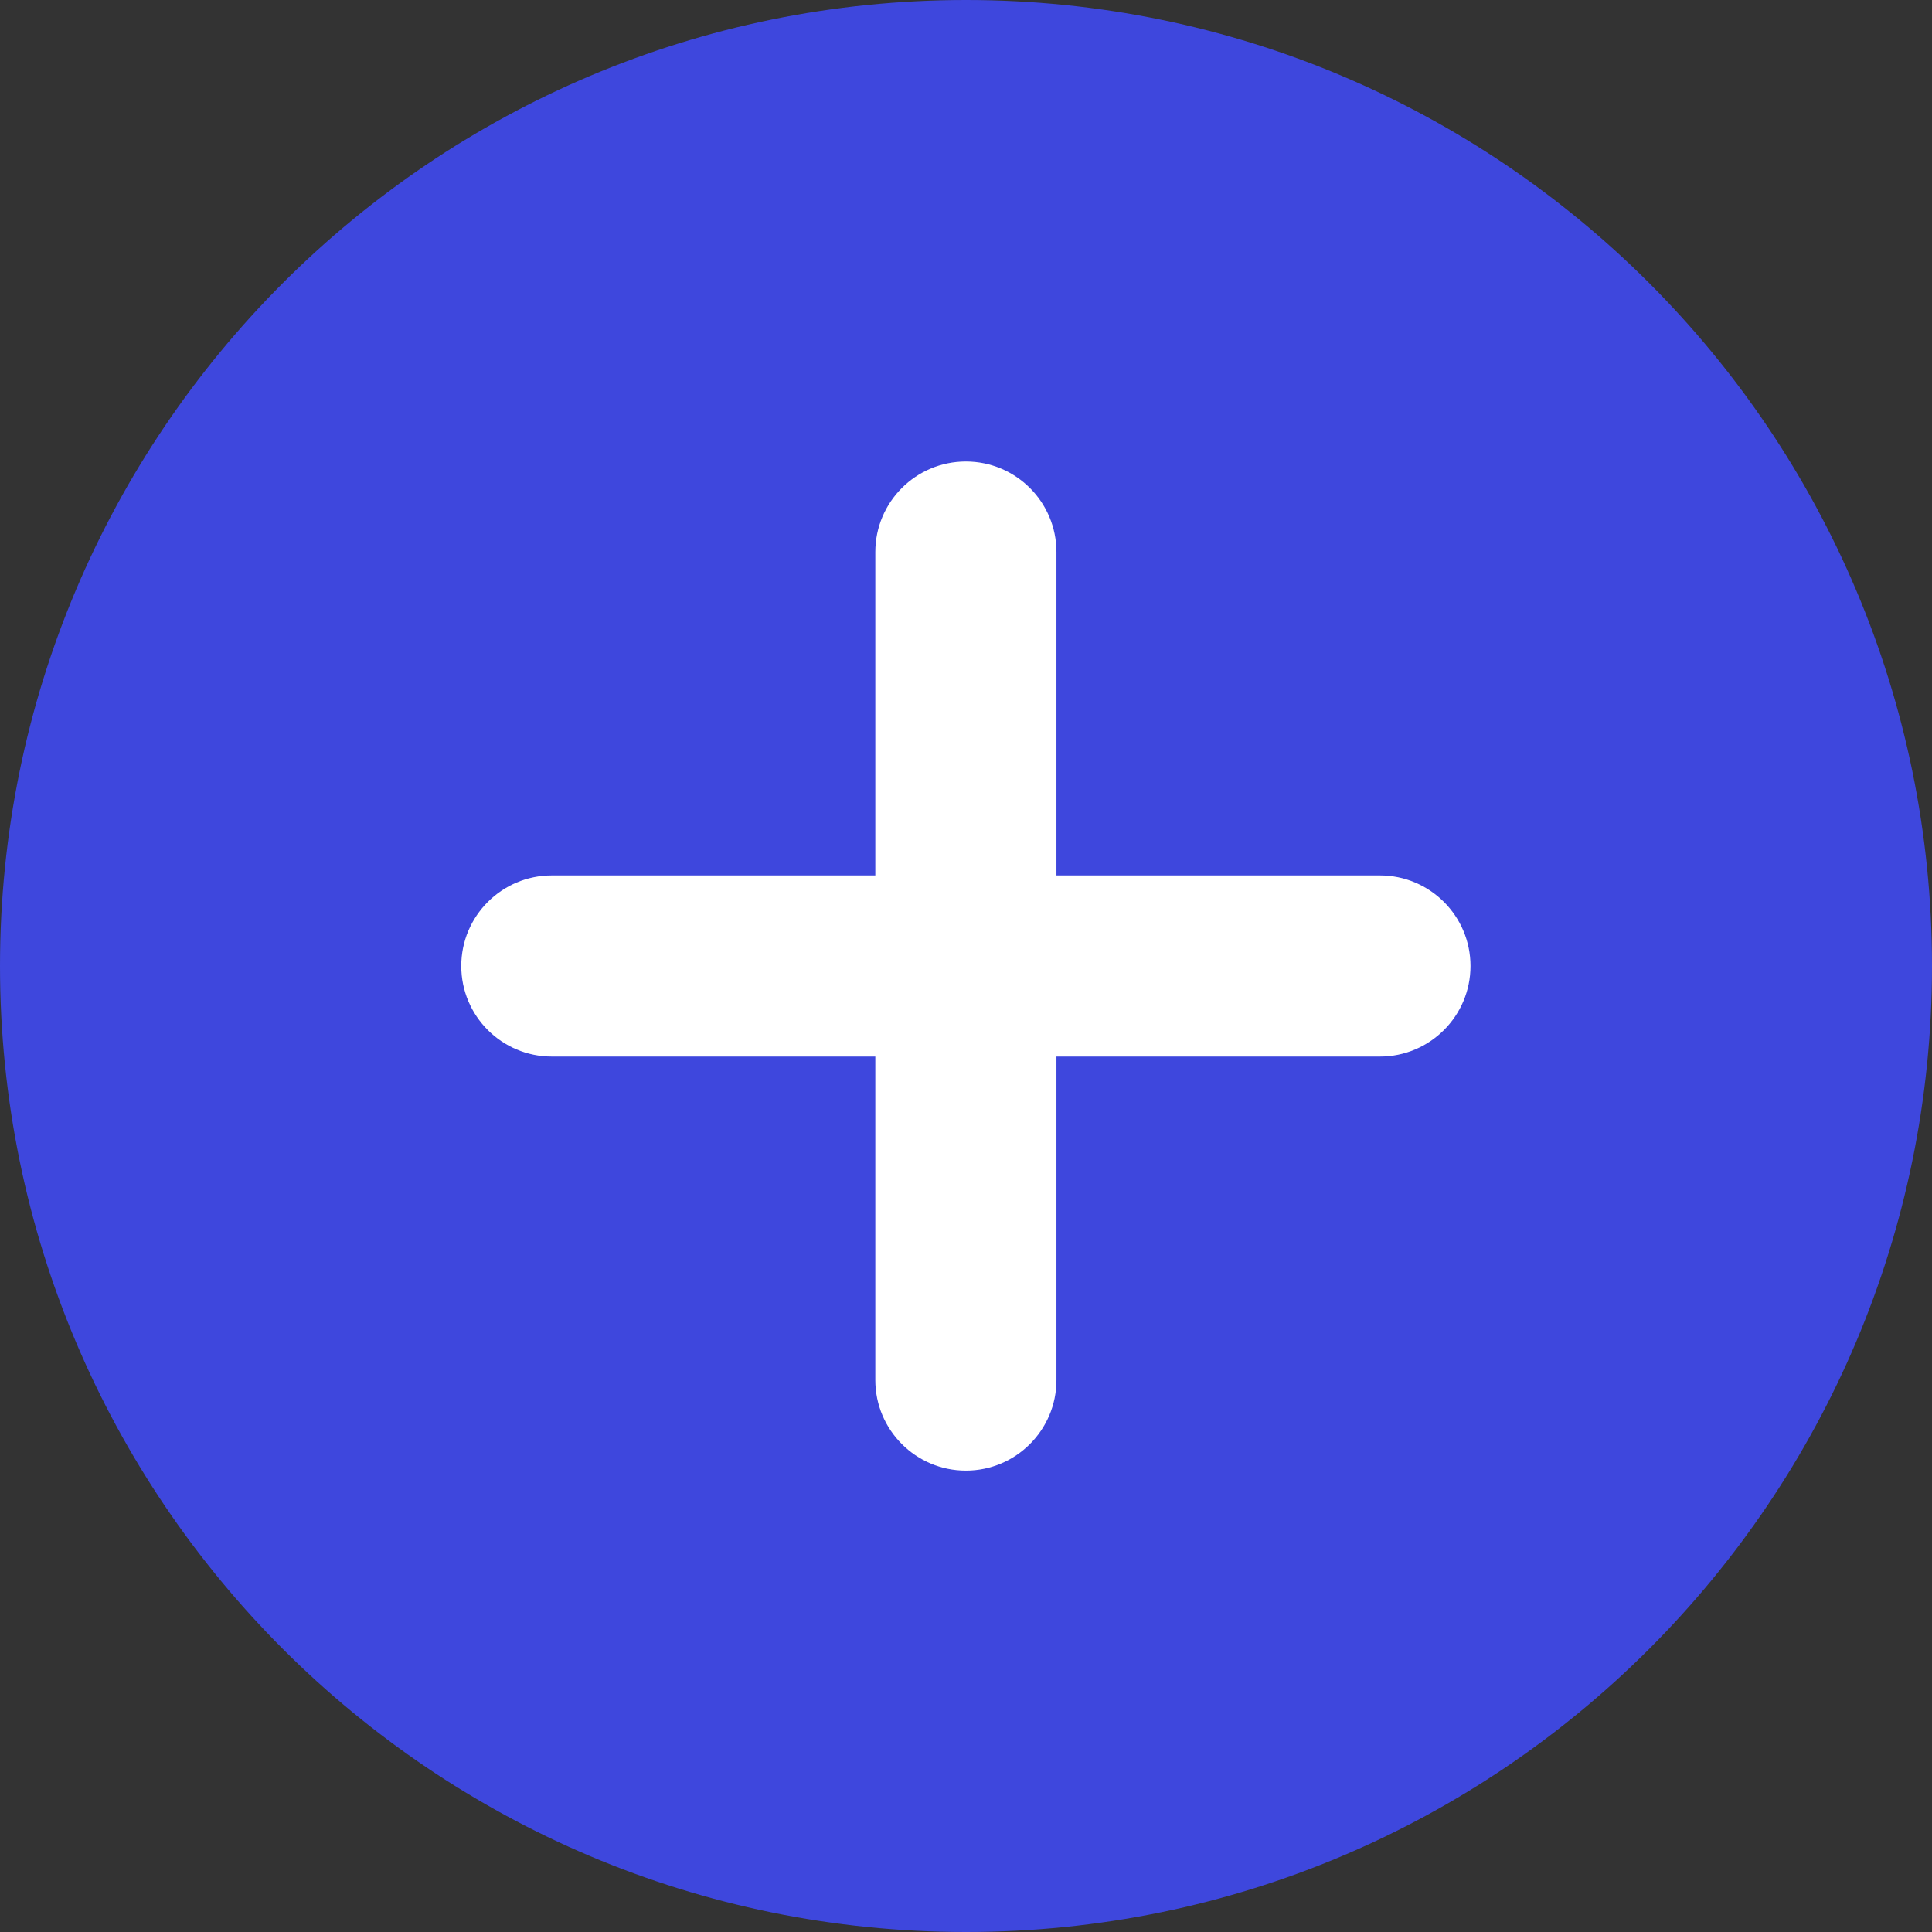
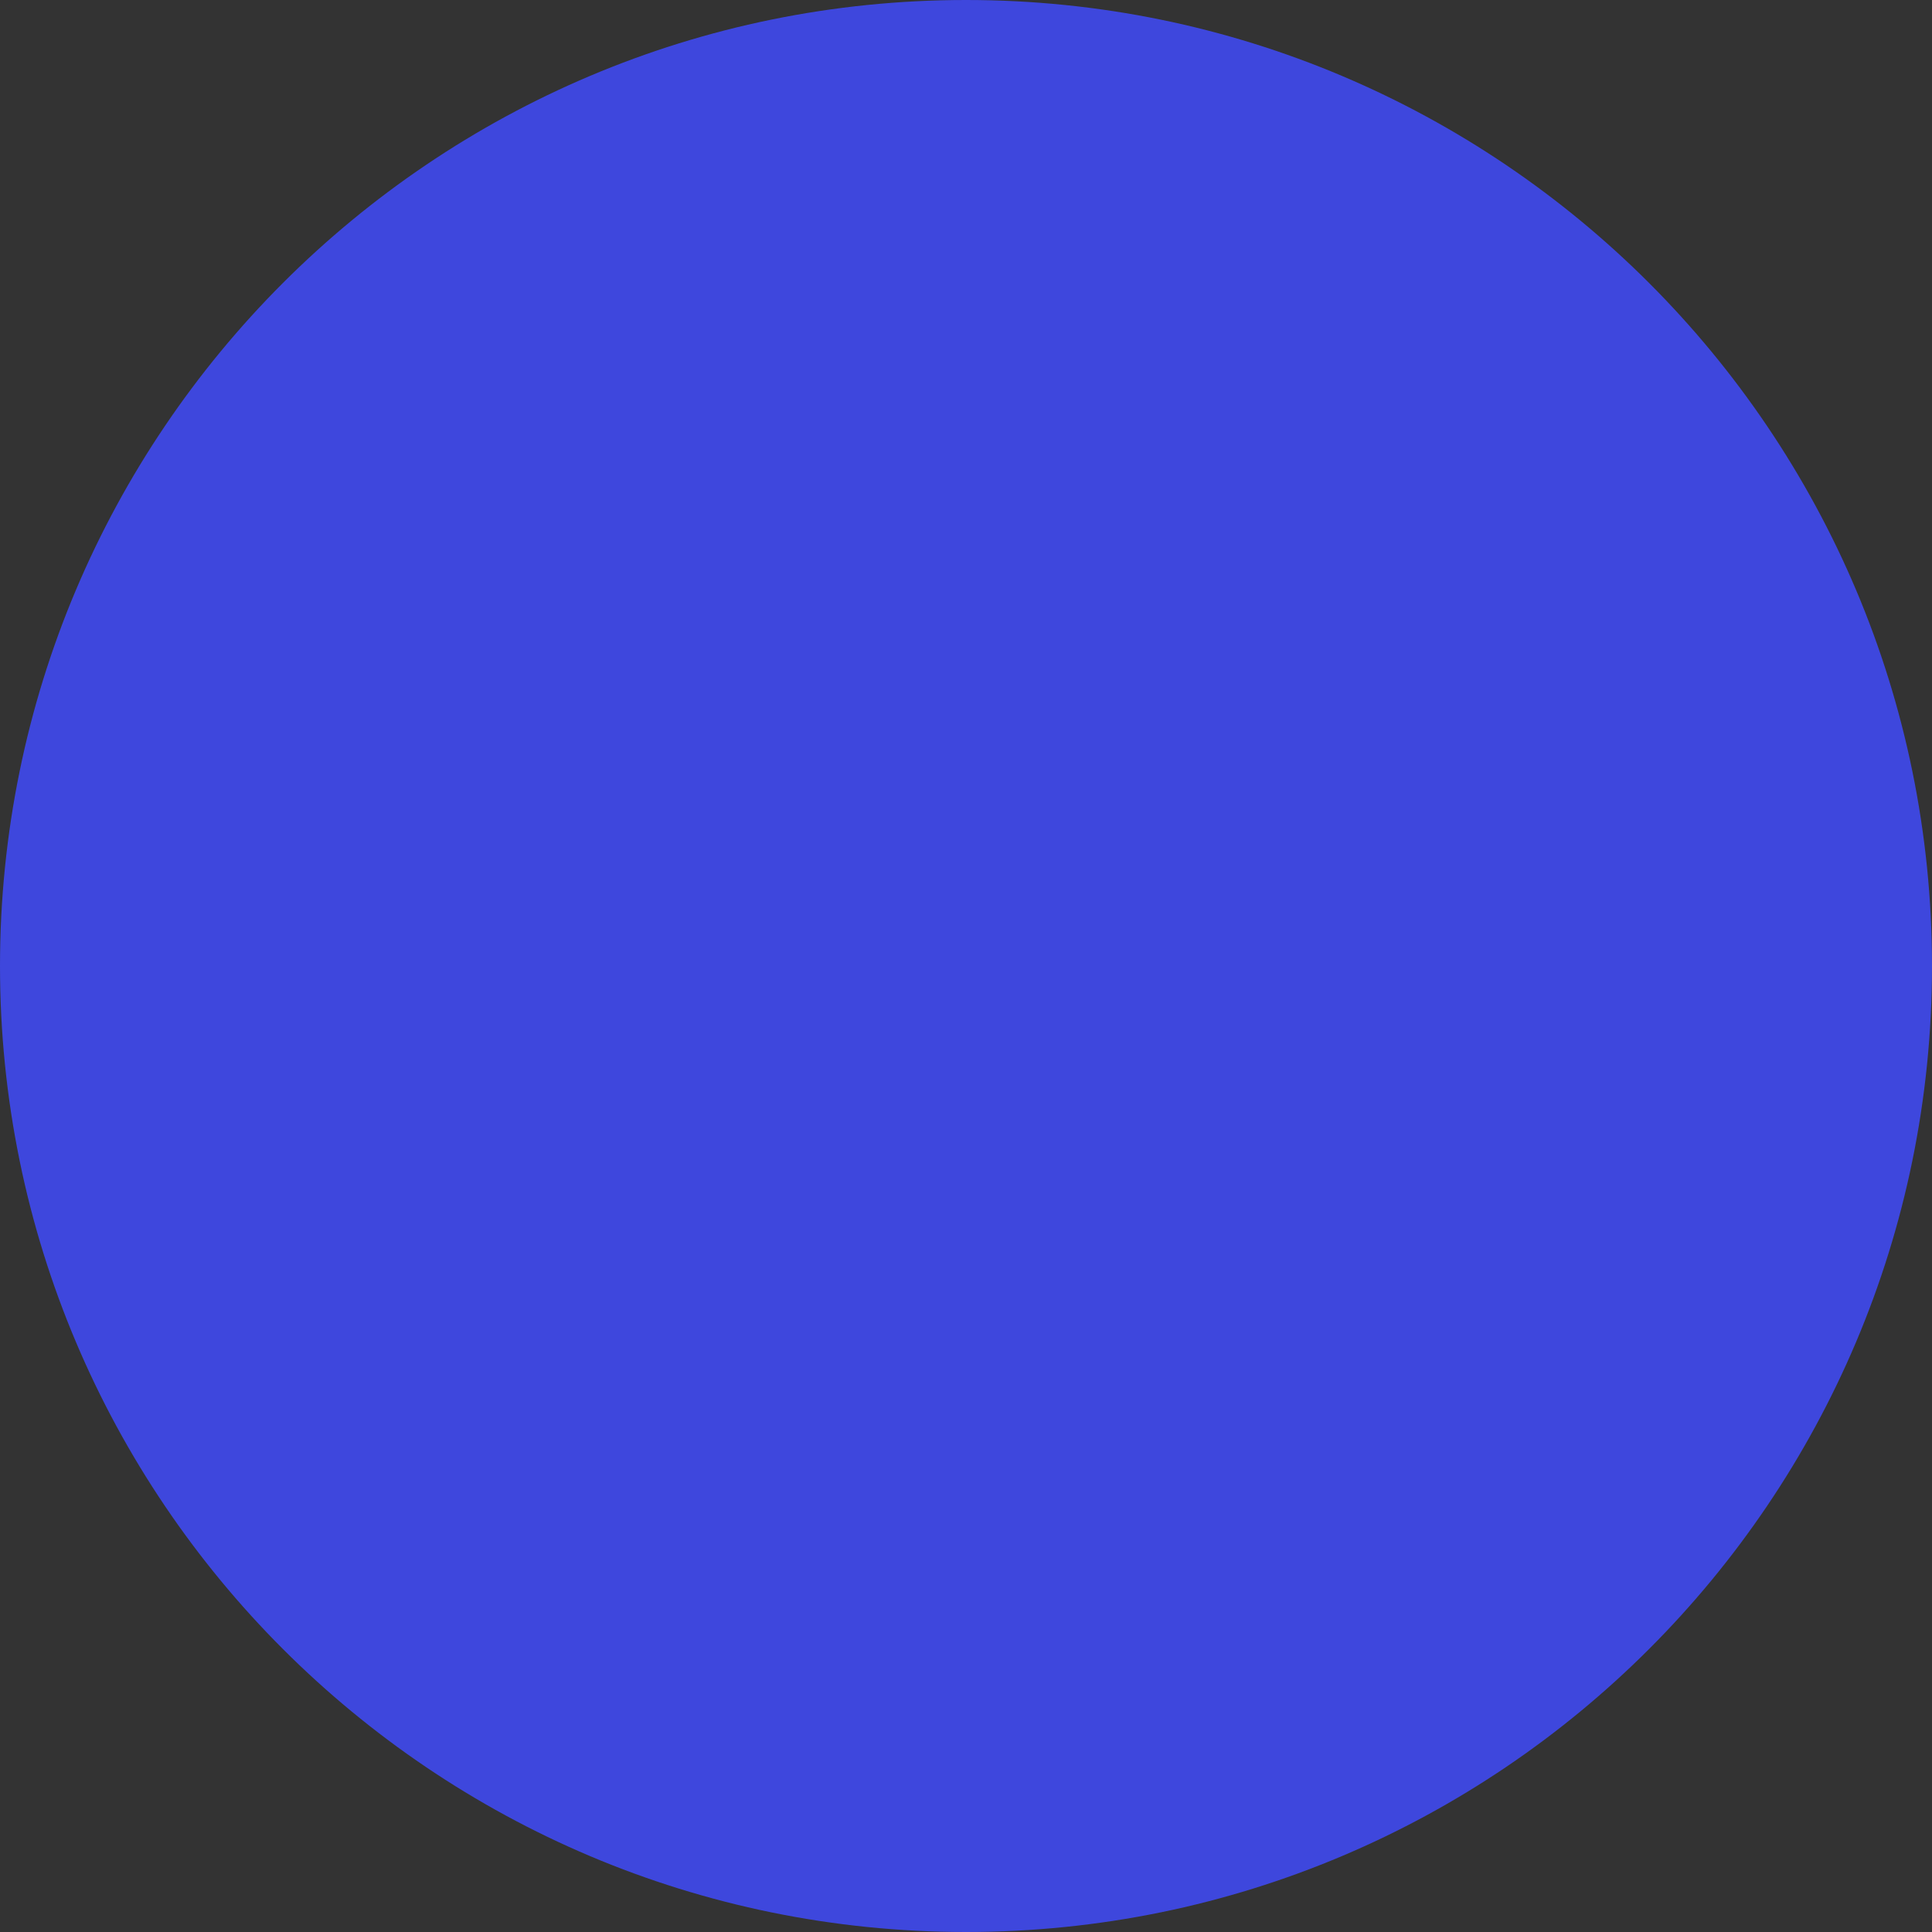
<svg xmlns="http://www.w3.org/2000/svg" width="16" height="16" viewBox="0 0 16 16" fill="none">
  <rect x="0" y="0" width="16" height="16" fill="#333333" stroke="none" />
  <path fill-rule="evenodd" clip-rule="evenodd" d="M8 16C12.418 16 16 12.418 16 8C16 3.582 12.418 0 8 0C3.582 0 0 3.582 0 8C0 12.418 3.582 16 8 16Z" fill="#3E47DD" />
-   <path fill-rule="evenodd" clip-rule="evenodd" d="M8.749 4.572C8.749 4.157 8.413 3.822 7.999 3.822C7.585 3.822 7.249 4.157 7.249 4.572V7.25H4.57C4.156 7.25 3.82 7.586 3.82 8C3.82 8.414 4.156 8.75 4.57 8.75H7.249V11.429C7.249 11.843 7.585 12.179 7.999 12.179C8.413 12.179 8.749 11.843 8.749 11.429V8.75H11.428C11.842 8.75 12.178 8.414 12.178 8C12.178 7.586 11.842 7.25 11.428 7.25H8.749V4.572Z" fill="white" />
</svg>